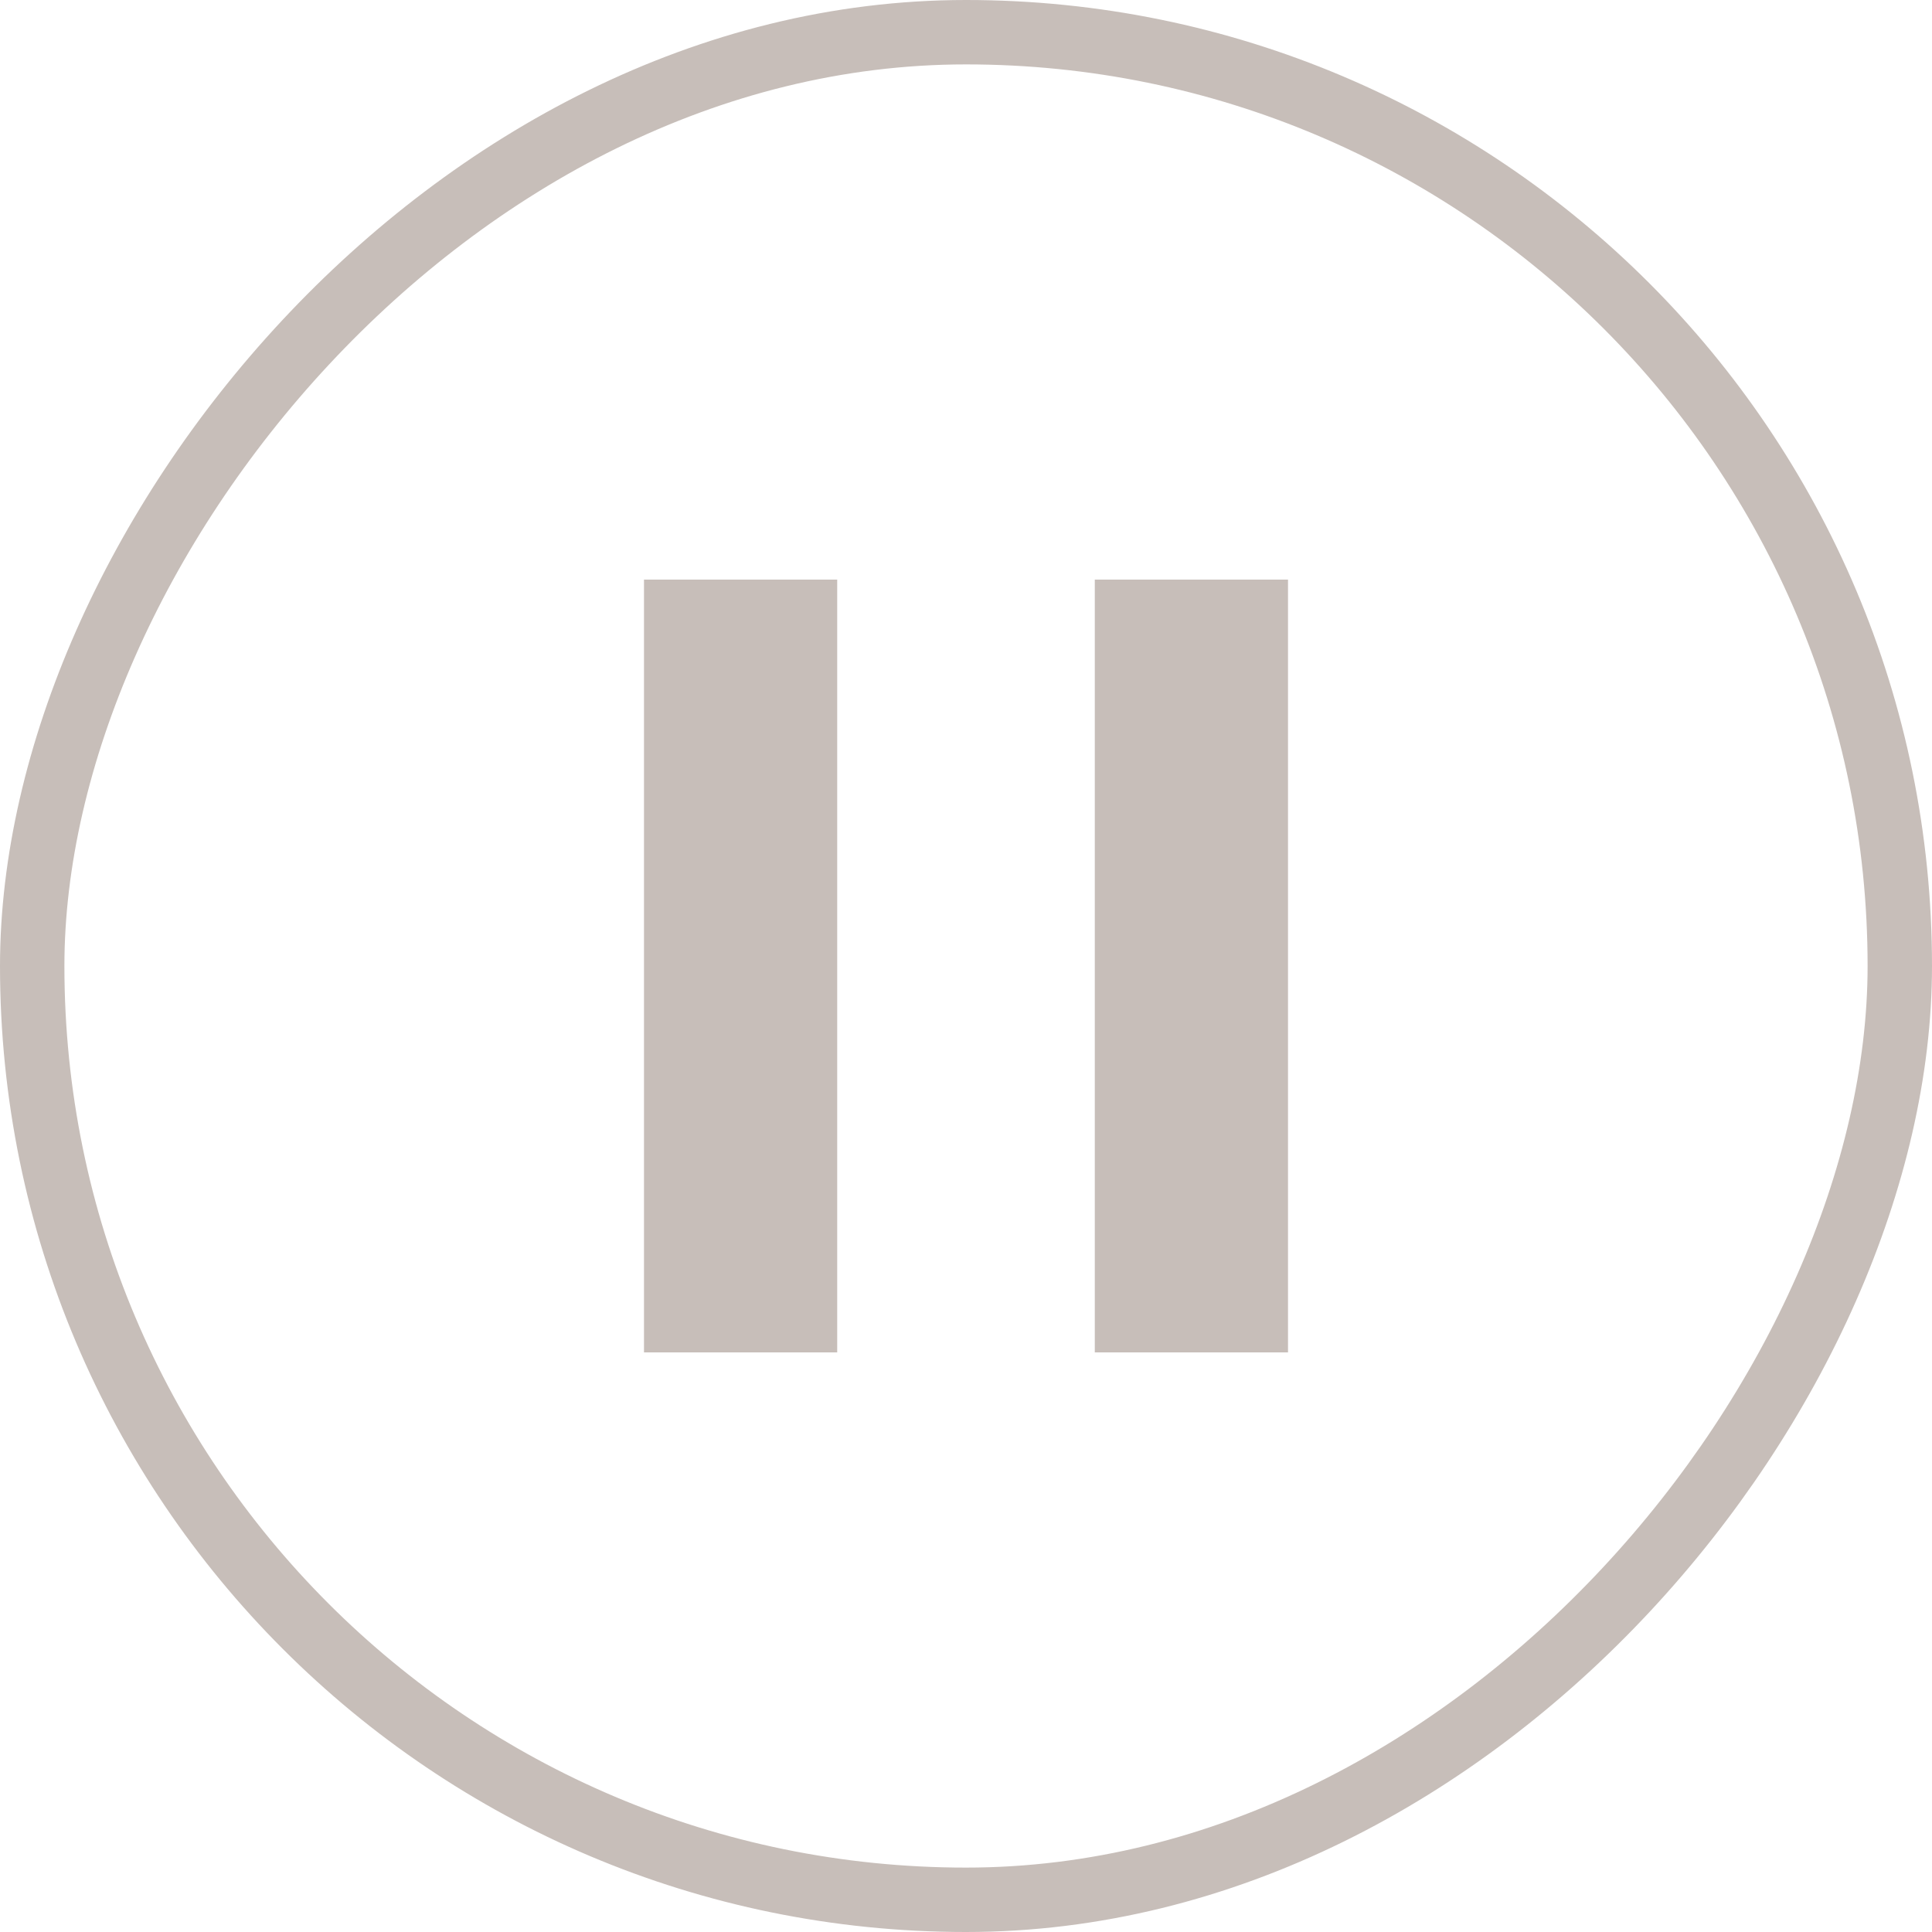
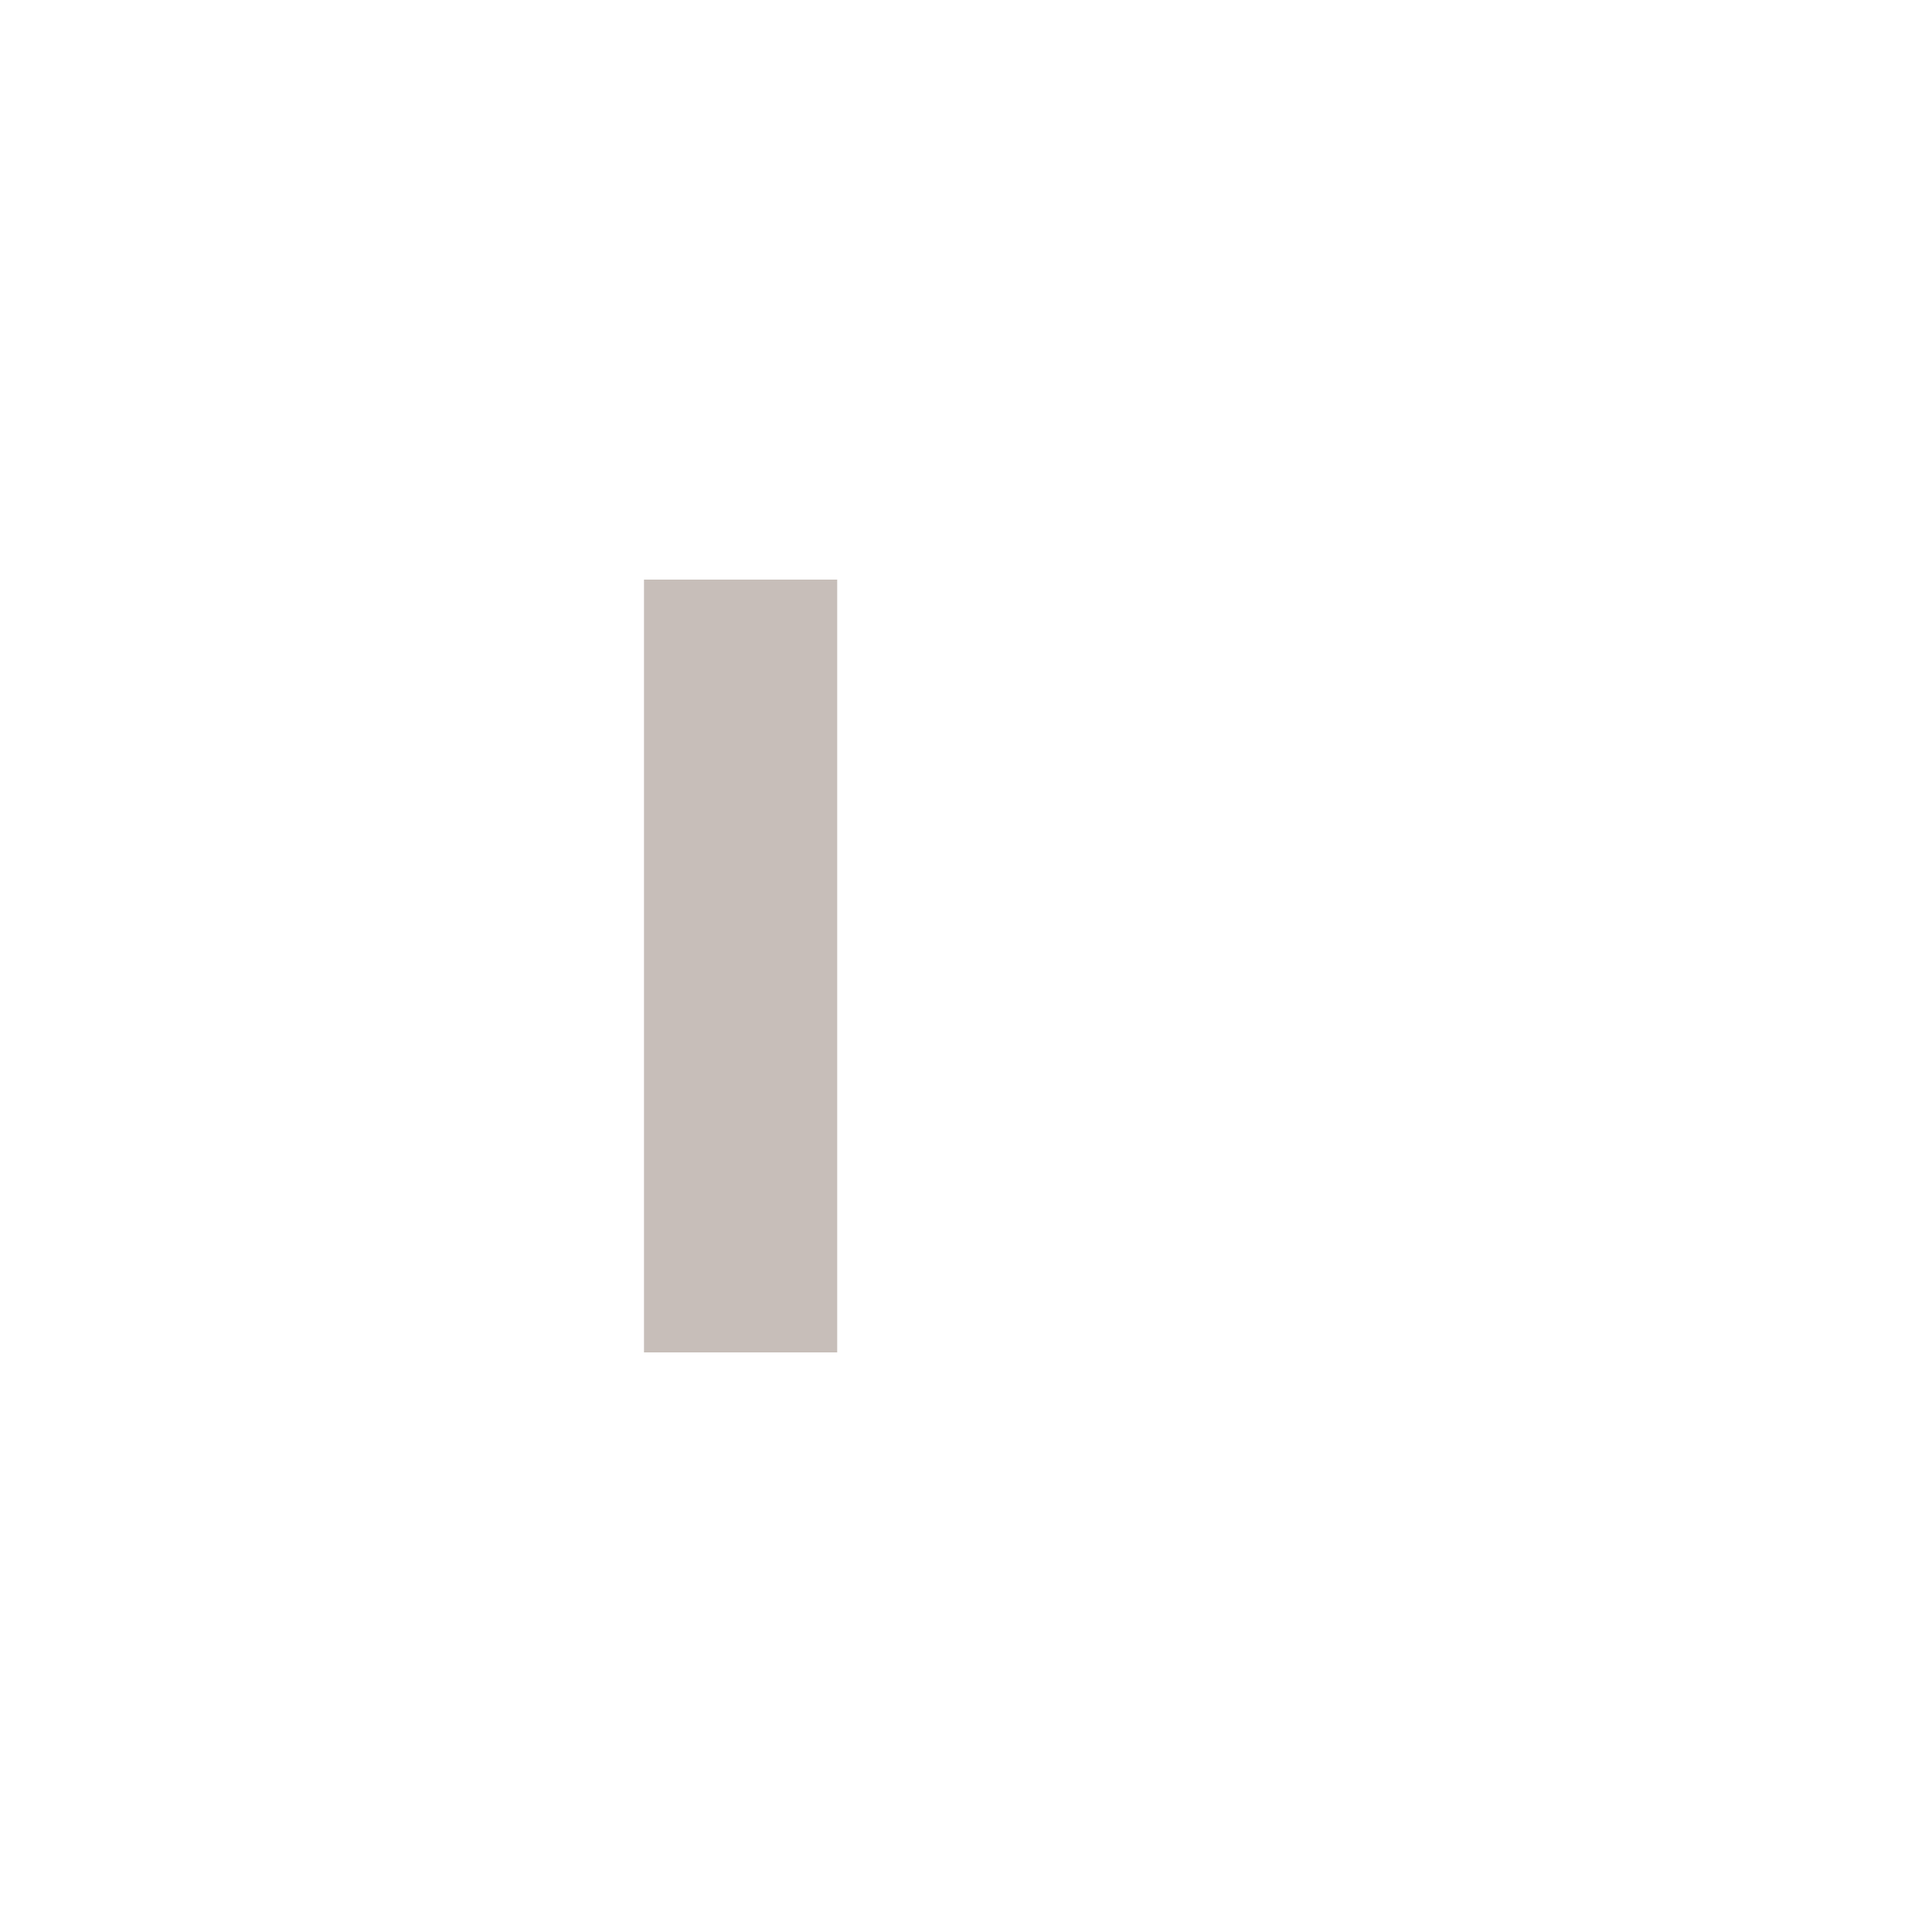
<svg xmlns="http://www.w3.org/2000/svg" width="30" height="30" viewBox="0 0 30 30" fill="none">
-   <rect x="-0.5" y="0.5" width="29" height="29" rx="14.5" transform="matrix(-1 0 0 1 29 0)" stroke="#C7BEB9" />
  <rect x="10" y="9" width="3" height="12" fill="#C7BEB9" />
-   <rect x="17" y="9" width="3" height="12" fill="#C7BEB9" />
</svg>